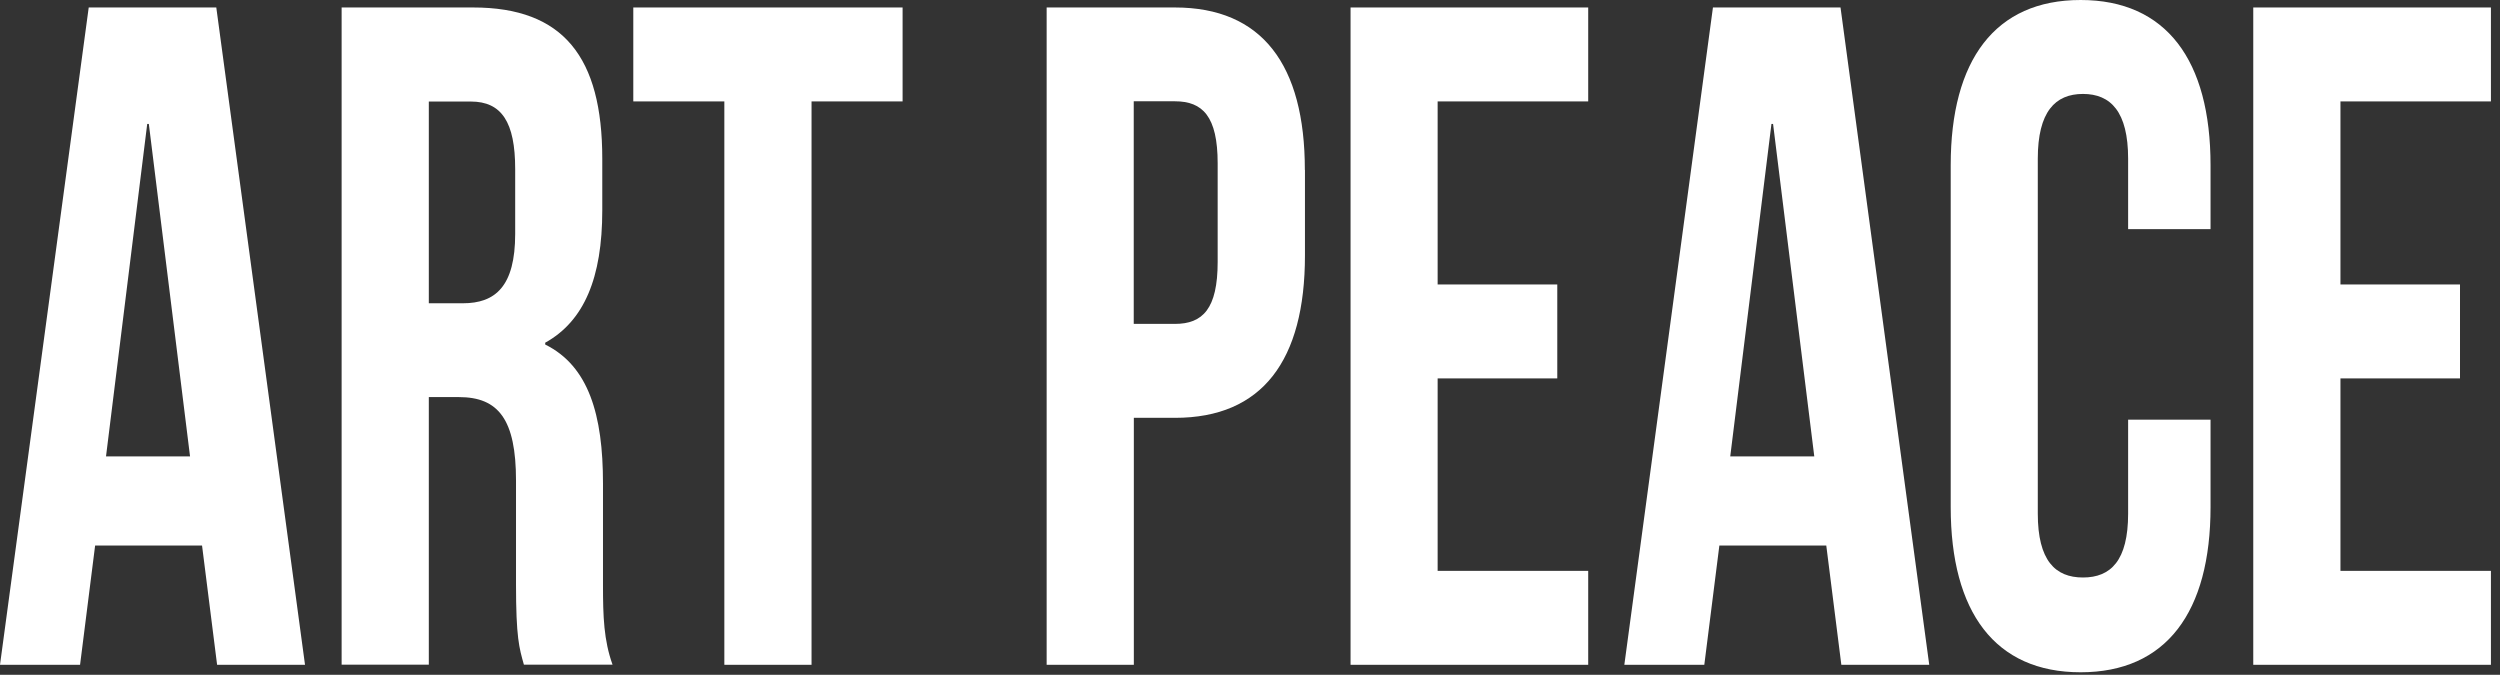
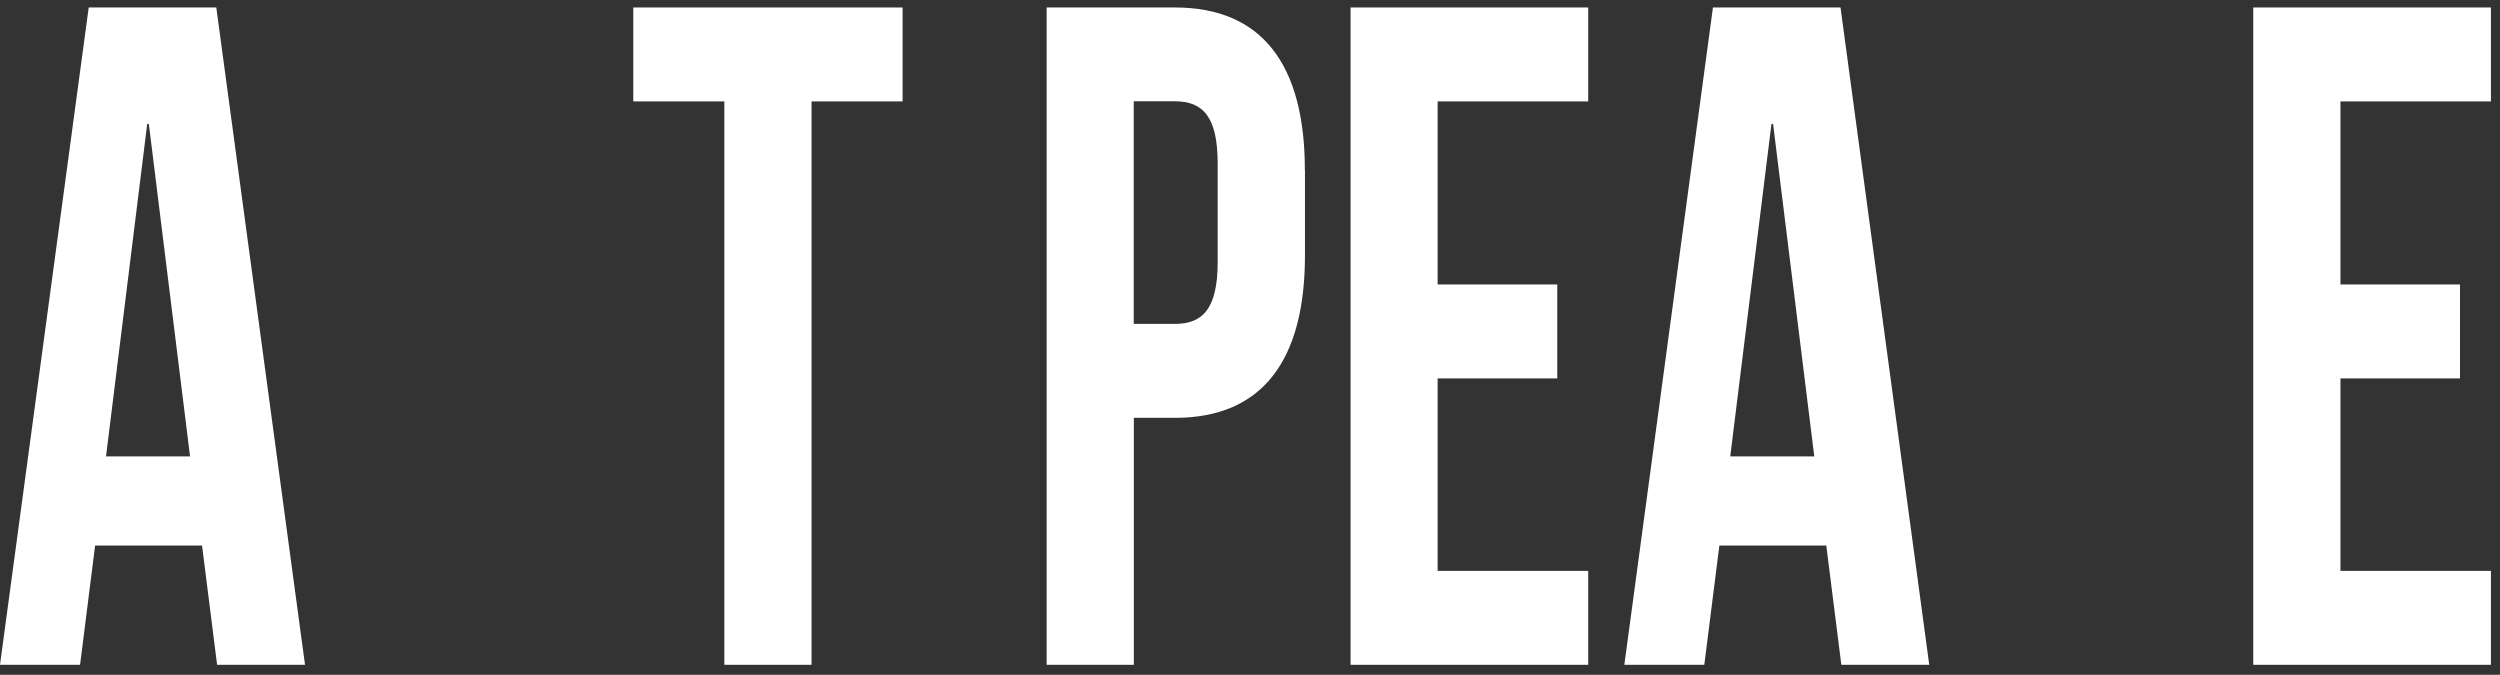
<svg xmlns="http://www.w3.org/2000/svg" width="226" height="61" viewBox="0 0 226 61" fill="none">
  <rect x="0" y="0" width="226" height="61" fill="#333333" stroke="none" />
  <path d="M27.573 60.098H19.626L18.265 49.317H8.599L7.238 60.098H0L8.02 0.676H19.553L27.573 60.098ZM9.592 41.261H17.18L13.455 11.206H13.308L9.583 41.261H9.592Z" fill="white" />
-   <path d="M47.364 60.098C46.932 58.572 46.647 57.634 46.647 52.794V43.452C46.647 37.936 45.074 35.897 41.487 35.897H38.765V60.087H30.883V0.676H42.775C50.941 0.676 54.446 5.178 54.446 14.346V19.012C54.446 25.127 52.799 29.03 49.286 30.981V31.145C53.222 33.096 54.51 37.511 54.51 43.703V52.87C54.51 55.759 54.584 57.874 55.374 60.087H47.355L47.364 60.098ZM38.765 9.168V27.416H41.846C44.779 27.416 46.573 25.89 46.573 21.137V15.283C46.573 11.043 45.35 9.179 42.563 9.179H38.765V9.168Z" fill="white" />
  <path d="M57.25 0.676H81.594V9.168H73.363V60.098H65.481V9.168H57.25V0.676Z" fill="white" />
  <path d="M117.968 15.36V23.088C117.968 32.594 114.106 37.772 106.224 37.772H102.499V60.098H94.617V0.676H106.215C114.096 0.676 117.959 5.854 117.959 15.36M102.49 9.168V29.28H106.215C108.725 29.28 110.077 27.918 110.077 23.677V14.76C110.077 10.52 108.716 9.157 106.215 9.157H102.49V9.168Z" fill="white" />
  <path d="M129.962 25.716H140.778V34.208H129.962V51.606H143.574V60.098H122.09V0.676H143.574V9.168H129.962V25.716Z" fill="white" />
  <path d="M174.403 60.098H166.457L165.096 49.317H155.43L154.069 60.098H146.84L154.85 0.676H166.383L174.403 60.098ZM156.423 41.261H164.011L160.286 11.206H160.139L156.414 41.261H156.423Z" fill="white" />
-   <path d="M199.833 37.947V45.839C199.833 55.345 195.823 60.774 188.088 60.774C180.354 60.774 176.344 55.345 176.344 45.839V14.935C176.344 5.429 180.354 0 188.088 0C195.823 0 199.833 5.429 199.833 14.935V20.712H192.383V14.346C192.383 10.105 190.811 8.492 188.3 8.492C185.789 8.492 184.216 10.105 184.216 14.346V46.428C184.216 50.669 185.789 52.206 188.3 52.206C190.811 52.206 192.383 50.679 192.383 46.428V37.936H199.833V37.947Z" fill="white" />
  <path d="M211.577 25.716H222.384V34.208H211.577V51.606H225.179V60.098H203.695V0.676H225.179V9.168H211.577V25.716Z" fill="white" />
</svg>